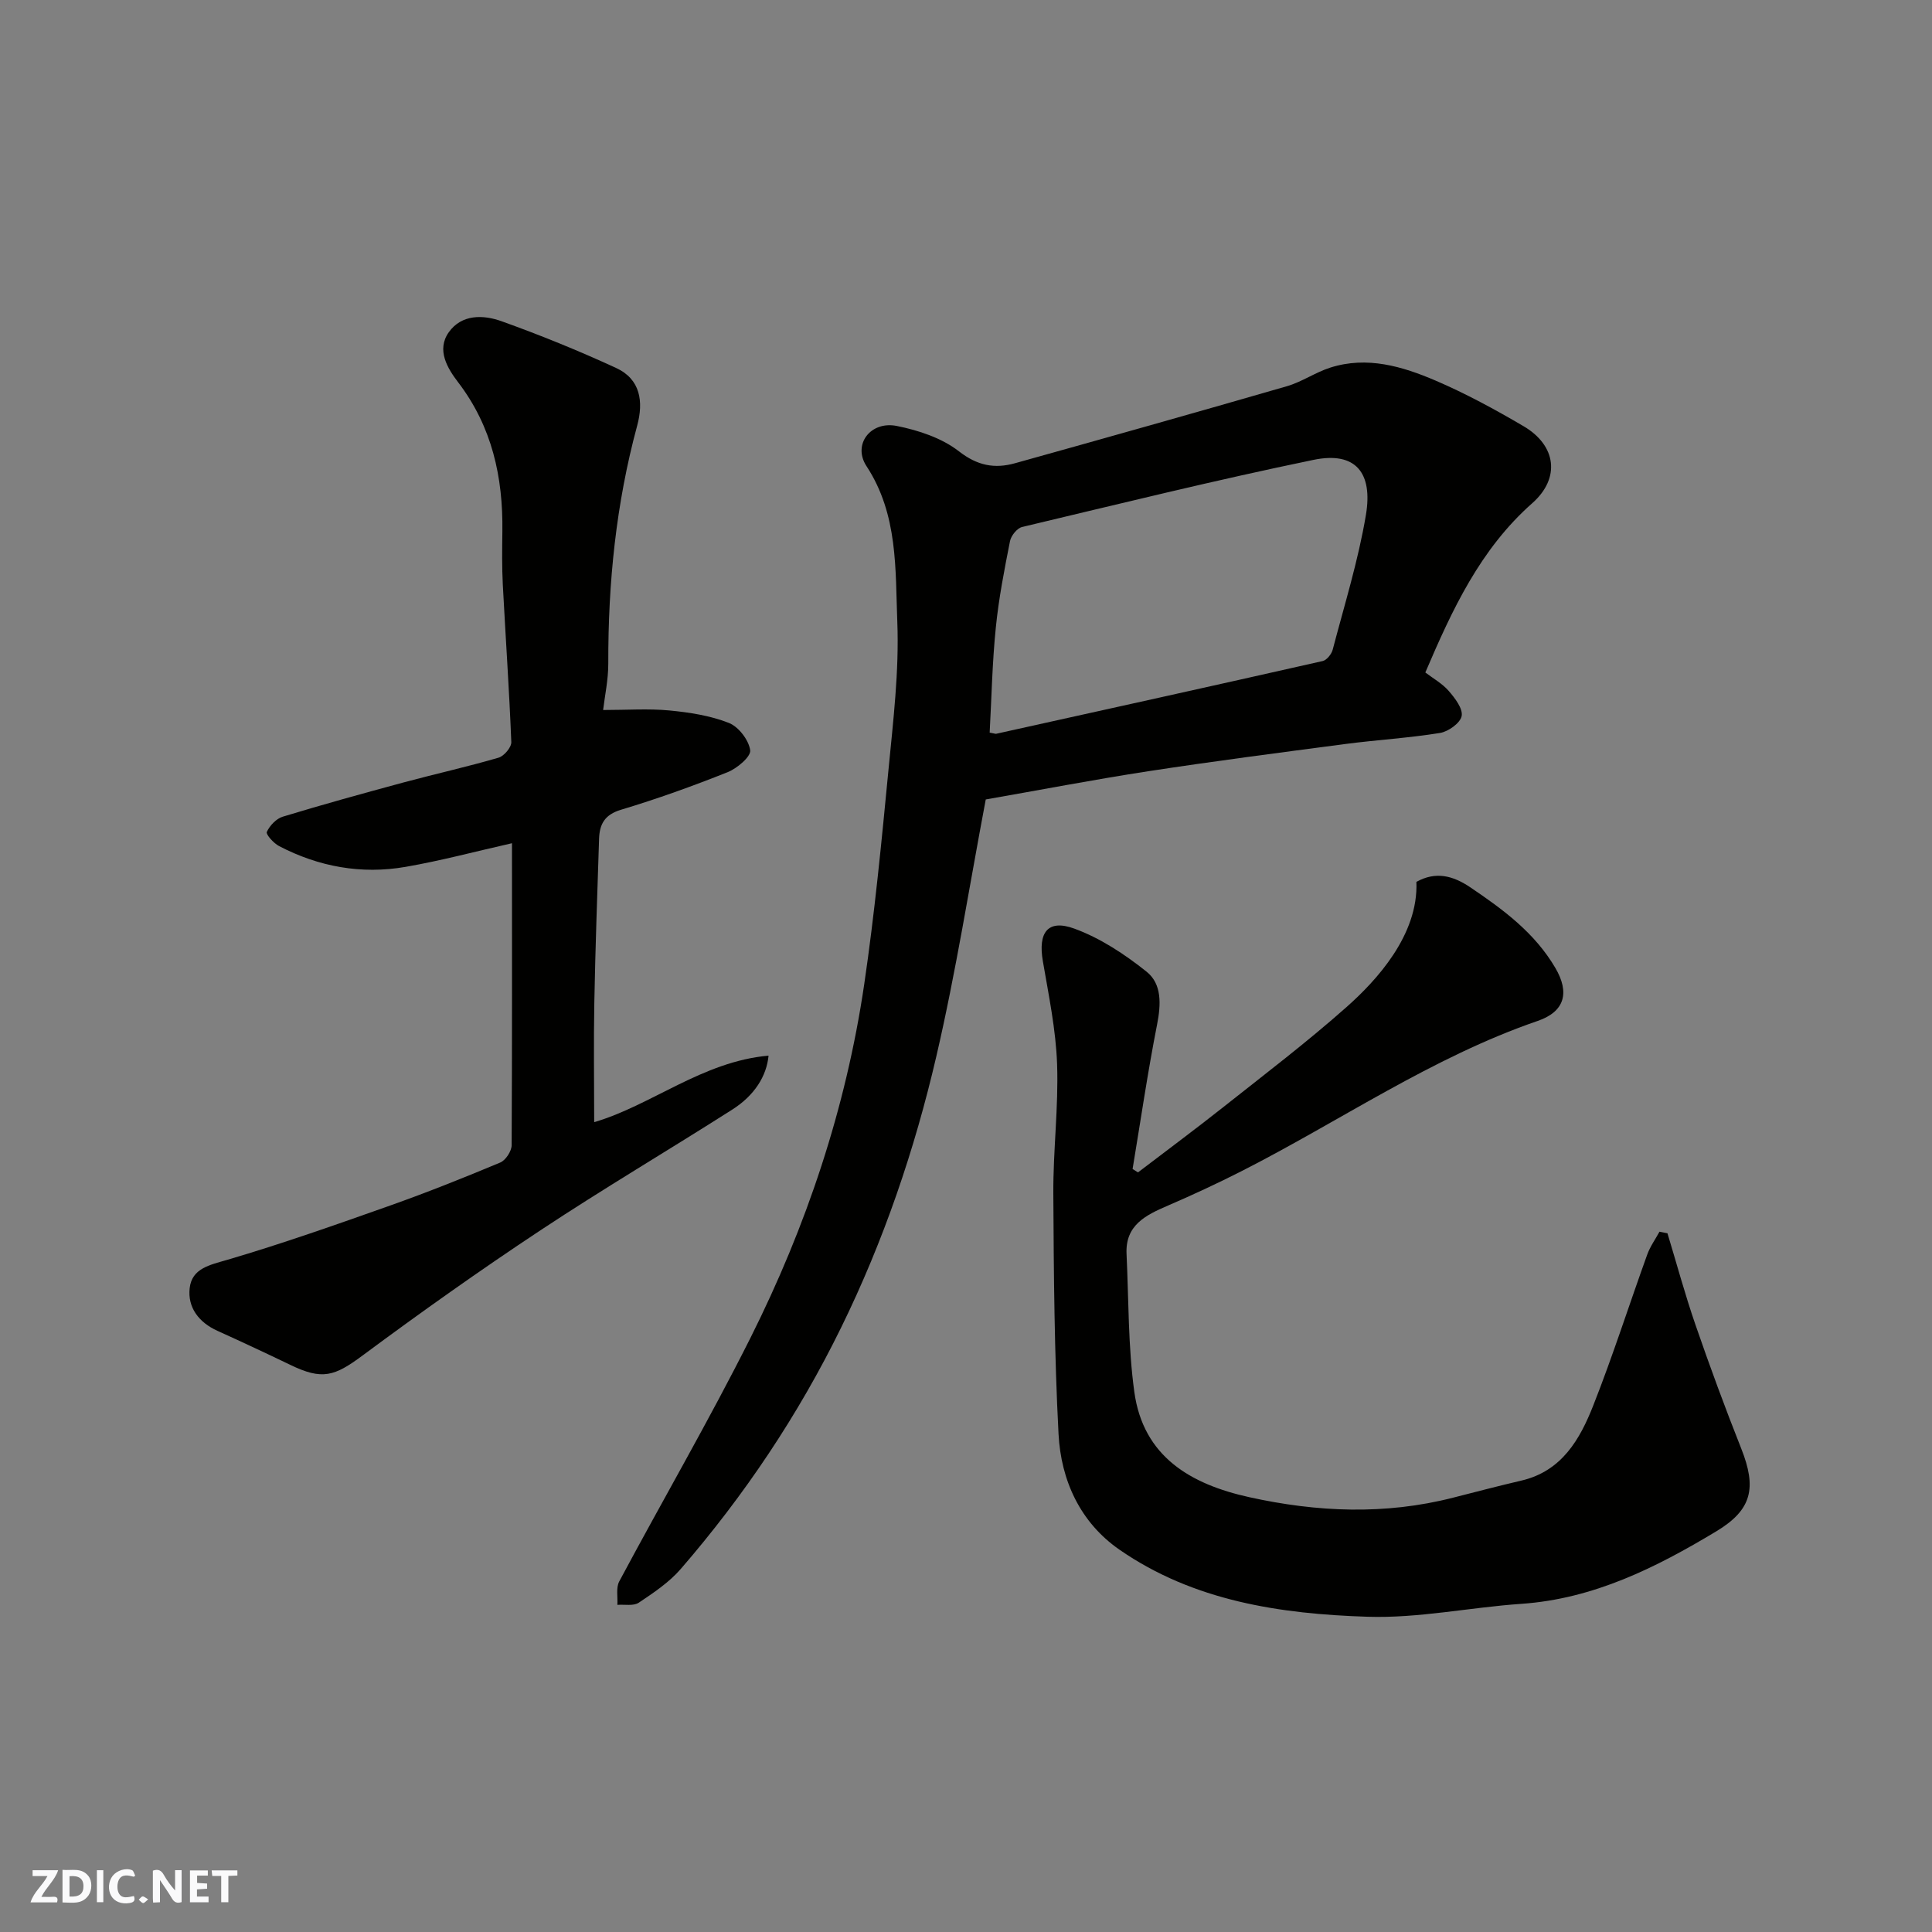
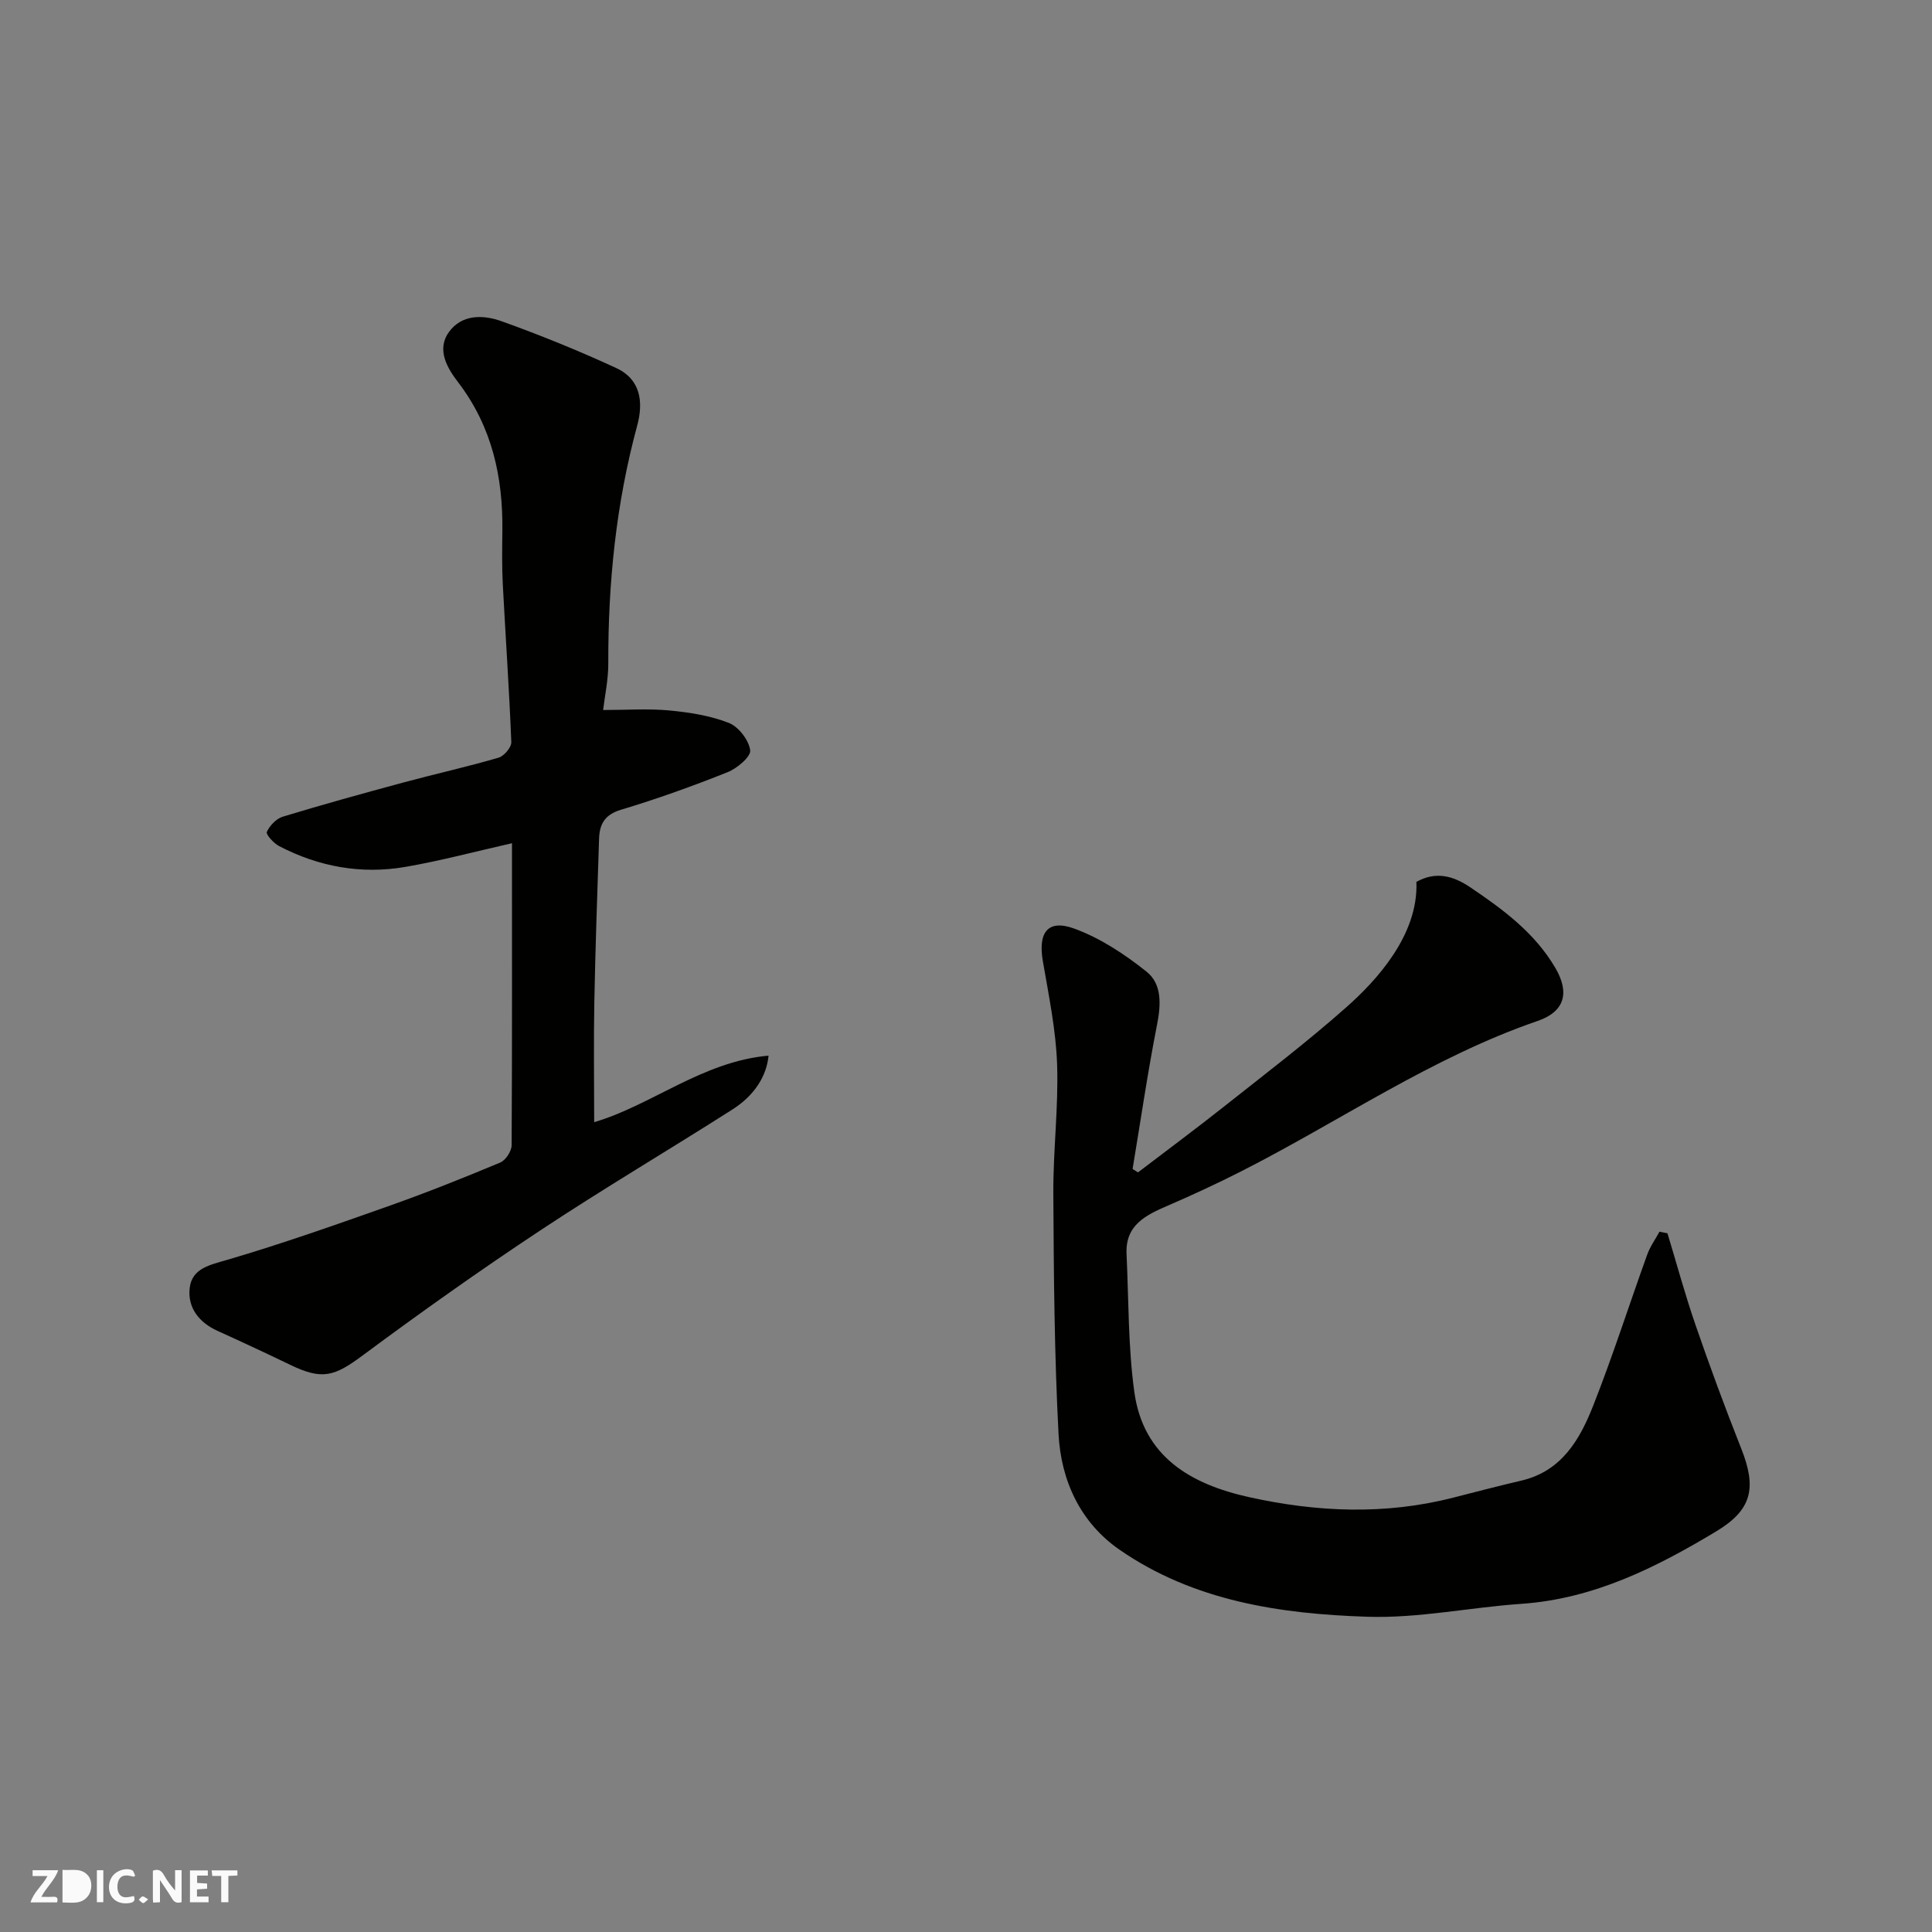
<svg xmlns="http://www.w3.org/2000/svg" enable-background="new 0 0 400 400" viewBox="0 0 400 400">
  <rect x="0" y="0" width="400" height="400" fill="#808080" stroke="none" />
  <g fill="#fafafb">
    <path d="m37.59 393.81c-.92.31-1.52.05-2-.78-.7-1.2-1.52-2.34-2.47-3.78v4.59c-.55.03-.95.05-1.41.07-.03-.37-.06-.64-.06-.91 0-1.91 0-3.81 0-5.7 1.13-.41 1.77-.03 2.29.91.62 1.11 1.38 2.14 2.31 3.19v-4.2h1.35v6.61z" />
-     <path d="m12.94 393.88v-6.75c1.9.19 3.93-.54 5.37 1.29.8 1.01.78 2.88.03 3.97-1.37 1.97-3.4 1.51-5.4 1.49m1.45-1.22c2.04.12 2.92-.58 2.89-2.21-.03-1.51-.98-2.19-2.89-2z" />
+     <path d="m12.94 393.88v-6.75c1.9.19 3.93-.54 5.37 1.29.8 1.01.78 2.88.03 3.97-1.37 1.97-3.4 1.51-5.4 1.49m1.45-1.22z" />
    <path d="m11.81 393.87h-5.49c.68-2.18 2.47-3.48 3.51-5.45h-3.08v-1.21h5.29c-.71 2.13-2.44 3.48-3.47 5.51.86 0 1.63.04 2.39-.01.79-.05 1.14.21.85 1.16" />
    <path d="m39.33 393.86v-6.61h3.7v1.07h-2.22v1.52c.68.04 1.34.09 2.07.13v1.07c-.72.05-1.38.09-2.1.14v1.48h2.4v1.19h-3.85z" />
    <path d="m27.71 388.56c-1.15-.3-2.46-.61-3.1.64-.37.73-.41 1.93-.06 2.67.63 1.35 1.99.93 3.17.68.35.94-.01 1.32-.93 1.46-1.62.25-3.05-.27-3.76-1.48-.73-1.24-.6-3.03.31-4.17.88-1.11 2.71-1.7 4-1.16.32.13.44.74.65 1.12-.1.08-.19.16-.28.24" />
    <path d="m49.15 387.24v1.07c-.59.02-1.17.05-1.87.08v5.44h-1.48v-5.44h-1.85c-.05-.4-.08-.73-.13-1.15z" />
    <path d="m20.06 387.21h1.33v6.62h-1.33z" />
    <path d="m30.68 393.25c-.49.38-.8.79-1.05.76-.32-.05-.6-.45-.9-.7.26-.24.51-.64.8-.67.29-.04.62.3 1.15.61" />
  </g>
-   <path d="m295.1 139.23c1.61 1.23 3.52 2.29 4.86 3.84 1.28 1.48 2.95 3.65 2.66 5.18-.28 1.44-2.75 3.22-4.48 3.5-6.47 1.05-13.05 1.43-19.55 2.28-13.62 1.79-27.24 3.56-40.82 5.64-11.43 1.76-22.8 3.95-33.68 5.85-3.36 17.73-6.15 35.63-10.24 53.22-4.5 19.35-10.88 38.12-19.69 56.09-8.91 18.18-20.03 34.76-33.22 50.01-2.4 2.77-5.61 4.92-8.69 6.98-1.09.73-2.93.33-4.43.45.1-1.63-.31-3.53.38-4.84 9-16.85 18.62-33.38 27.18-50.45 11.58-23.11 19.76-47.51 23.54-73.15 2.17-14.74 3.6-29.61 5.03-44.45.98-10.17 2.22-20.43 1.83-30.58-.43-10.94.19-22.26-6.38-32.29-2.93-4.47.83-9.41 6.27-8.32 4.51.9 9.34 2.5 12.88 5.26 3.83 2.98 7.39 3.63 11.59 2.46 18.79-5.24 37.57-10.53 56.31-15.95 3.1-.9 5.89-2.87 8.97-3.85 7.62-2.43 14.92-.26 21.83 2.7 6.26 2.69 12.29 5.97 18.17 9.42 6.8 3.98 7.69 10.74 1.84 15.93-10.82 9.55-16.62 22.11-22.16 35.07zm-90.2 12.45c1.03.19 1.2.27 1.35.24 22.54-4.99 45.08-9.96 67.6-15.06.84-.19 1.82-1.42 2.07-2.35 2.43-9.27 5.3-18.48 6.88-27.91 1.45-8.68-2.08-13.2-10.85-11.39-20.21 4.17-40.26 9.12-60.34 13.9-1.04.25-2.28 1.8-2.5 2.93-1.17 5.91-2.33 11.85-2.93 17.83-.74 7.2-.88 14.44-1.28 21.81z" fill="#010100" />
  <path d="m345.23 255.34c1.92 6.32 3.64 12.71 5.8 18.95 2.97 8.61 6.12 17.16 9.48 25.63 3.21 8.11 2.26 12.65-5.16 17.12-12.48 7.51-25.4 13.99-40.39 15.02-10.64.73-21.29 3.02-31.87 2.67-18.03-.58-35.94-3.24-51.31-13.88-8.14-5.64-12.12-14.35-12.62-23.95-.87-16.57-.99-33.18-1.08-49.78-.05-8.93 1.09-17.88.78-26.79-.25-7.14-1.74-14.26-2.95-21.34-1.02-5.93 1.01-8.73 6.49-6.74 5.39 1.96 10.47 5.32 14.99 8.93 3.19 2.55 2.99 6.78 2.17 10.94-1.95 9.92-3.41 19.93-5.07 29.91.37.23.74.47 1.12.7 5.88-4.49 11.83-8.9 17.63-13.49 8.61-6.82 17.36-13.48 25.57-20.76 6.11-5.42 14.89-14.87 14.44-25.9 3.97-2.2 7.51-1.33 11.16 1.13 6.82 4.61 13.33 9.39 17.62 16.71 2.97 5.07 1.97 9.01-3.66 10.95-21.92 7.53-40.98 20.78-61.47 31.18-4.95 2.51-9.99 4.85-15.09 7.05-4.57 1.97-8.85 4.02-8.57 10.01.45 9.54.31 19.16 1.61 28.58 1.85 13.4 11.65 19.1 23.77 21.78 14.06 3.11 28.14 3.71 42.22.11 4.71-1.2 9.42-2.44 14.15-3.54 8.37-1.96 12.12-8.54 14.89-15.58 4.05-10.27 7.41-20.82 11.16-31.21.6-1.67 1.68-3.16 2.54-4.74.53.12 1.09.23 1.65.33z" fill="#010100" />
  <path d="m106 174.58c-7.5 1.69-14.72 3.63-22.06 4.9-9.13 1.58-17.94-.02-26.16-4.31-1.13-.59-2.77-2.42-2.54-2.93.6-1.3 1.95-2.74 3.29-3.15 8.24-2.51 16.55-4.8 24.86-7.05 6.6-1.78 13.28-3.26 19.83-5.17 1.14-.33 2.68-2.15 2.64-3.23-.43-10.88-1.19-21.74-1.76-32.61-.19-3.66-.14-7.33-.09-10.99.15-11.26-2.13-21.69-9.17-30.91-2.16-2.83-4.54-6.66-1.92-10.35 2.67-3.75 7.13-3.63 10.9-2.28 8.04 2.88 15.99 6.11 23.75 9.69 5.03 2.32 5.7 6.96 4.35 11.94-4.37 16.12-6.03 32.56-5.98 49.23.01 3.37-.73 6.74-1.07 9.64 4.96 0 9.36-.32 13.69.09 4.18.4 8.47 1.06 12.34 2.58 2.01.79 4.13 3.55 4.42 5.66.18 1.32-2.7 3.75-4.67 4.54-7.25 2.89-14.61 5.54-22.08 7.78-3.4 1.02-4.44 3-4.54 6.03-.36 11.26-.77 22.53-.98 33.8-.16 8.26-.03 16.52-.03 24.85 11.82-3.45 22.42-12.57 36.1-13.77-.4 4.23-2.91 8.24-7.5 11.16-13.2 8.41-26.69 16.37-39.73 25-12.51 8.28-24.77 16.98-36.82 25.92-5.85 4.34-8.35 5.14-14.97 1.94-5-2.41-10.03-4.76-15.09-7.05-3.84-1.74-6.19-4.82-5.74-8.83.46-4.1 4.11-4.79 7.8-5.87 11.38-3.34 22.58-7.3 33.77-11.26 7.66-2.72 15.23-5.74 22.73-8.88 1.12-.47 2.35-2.35 2.36-3.58.11-20.83.07-41.65.07-62.53z" fill="#010100" />
</svg>